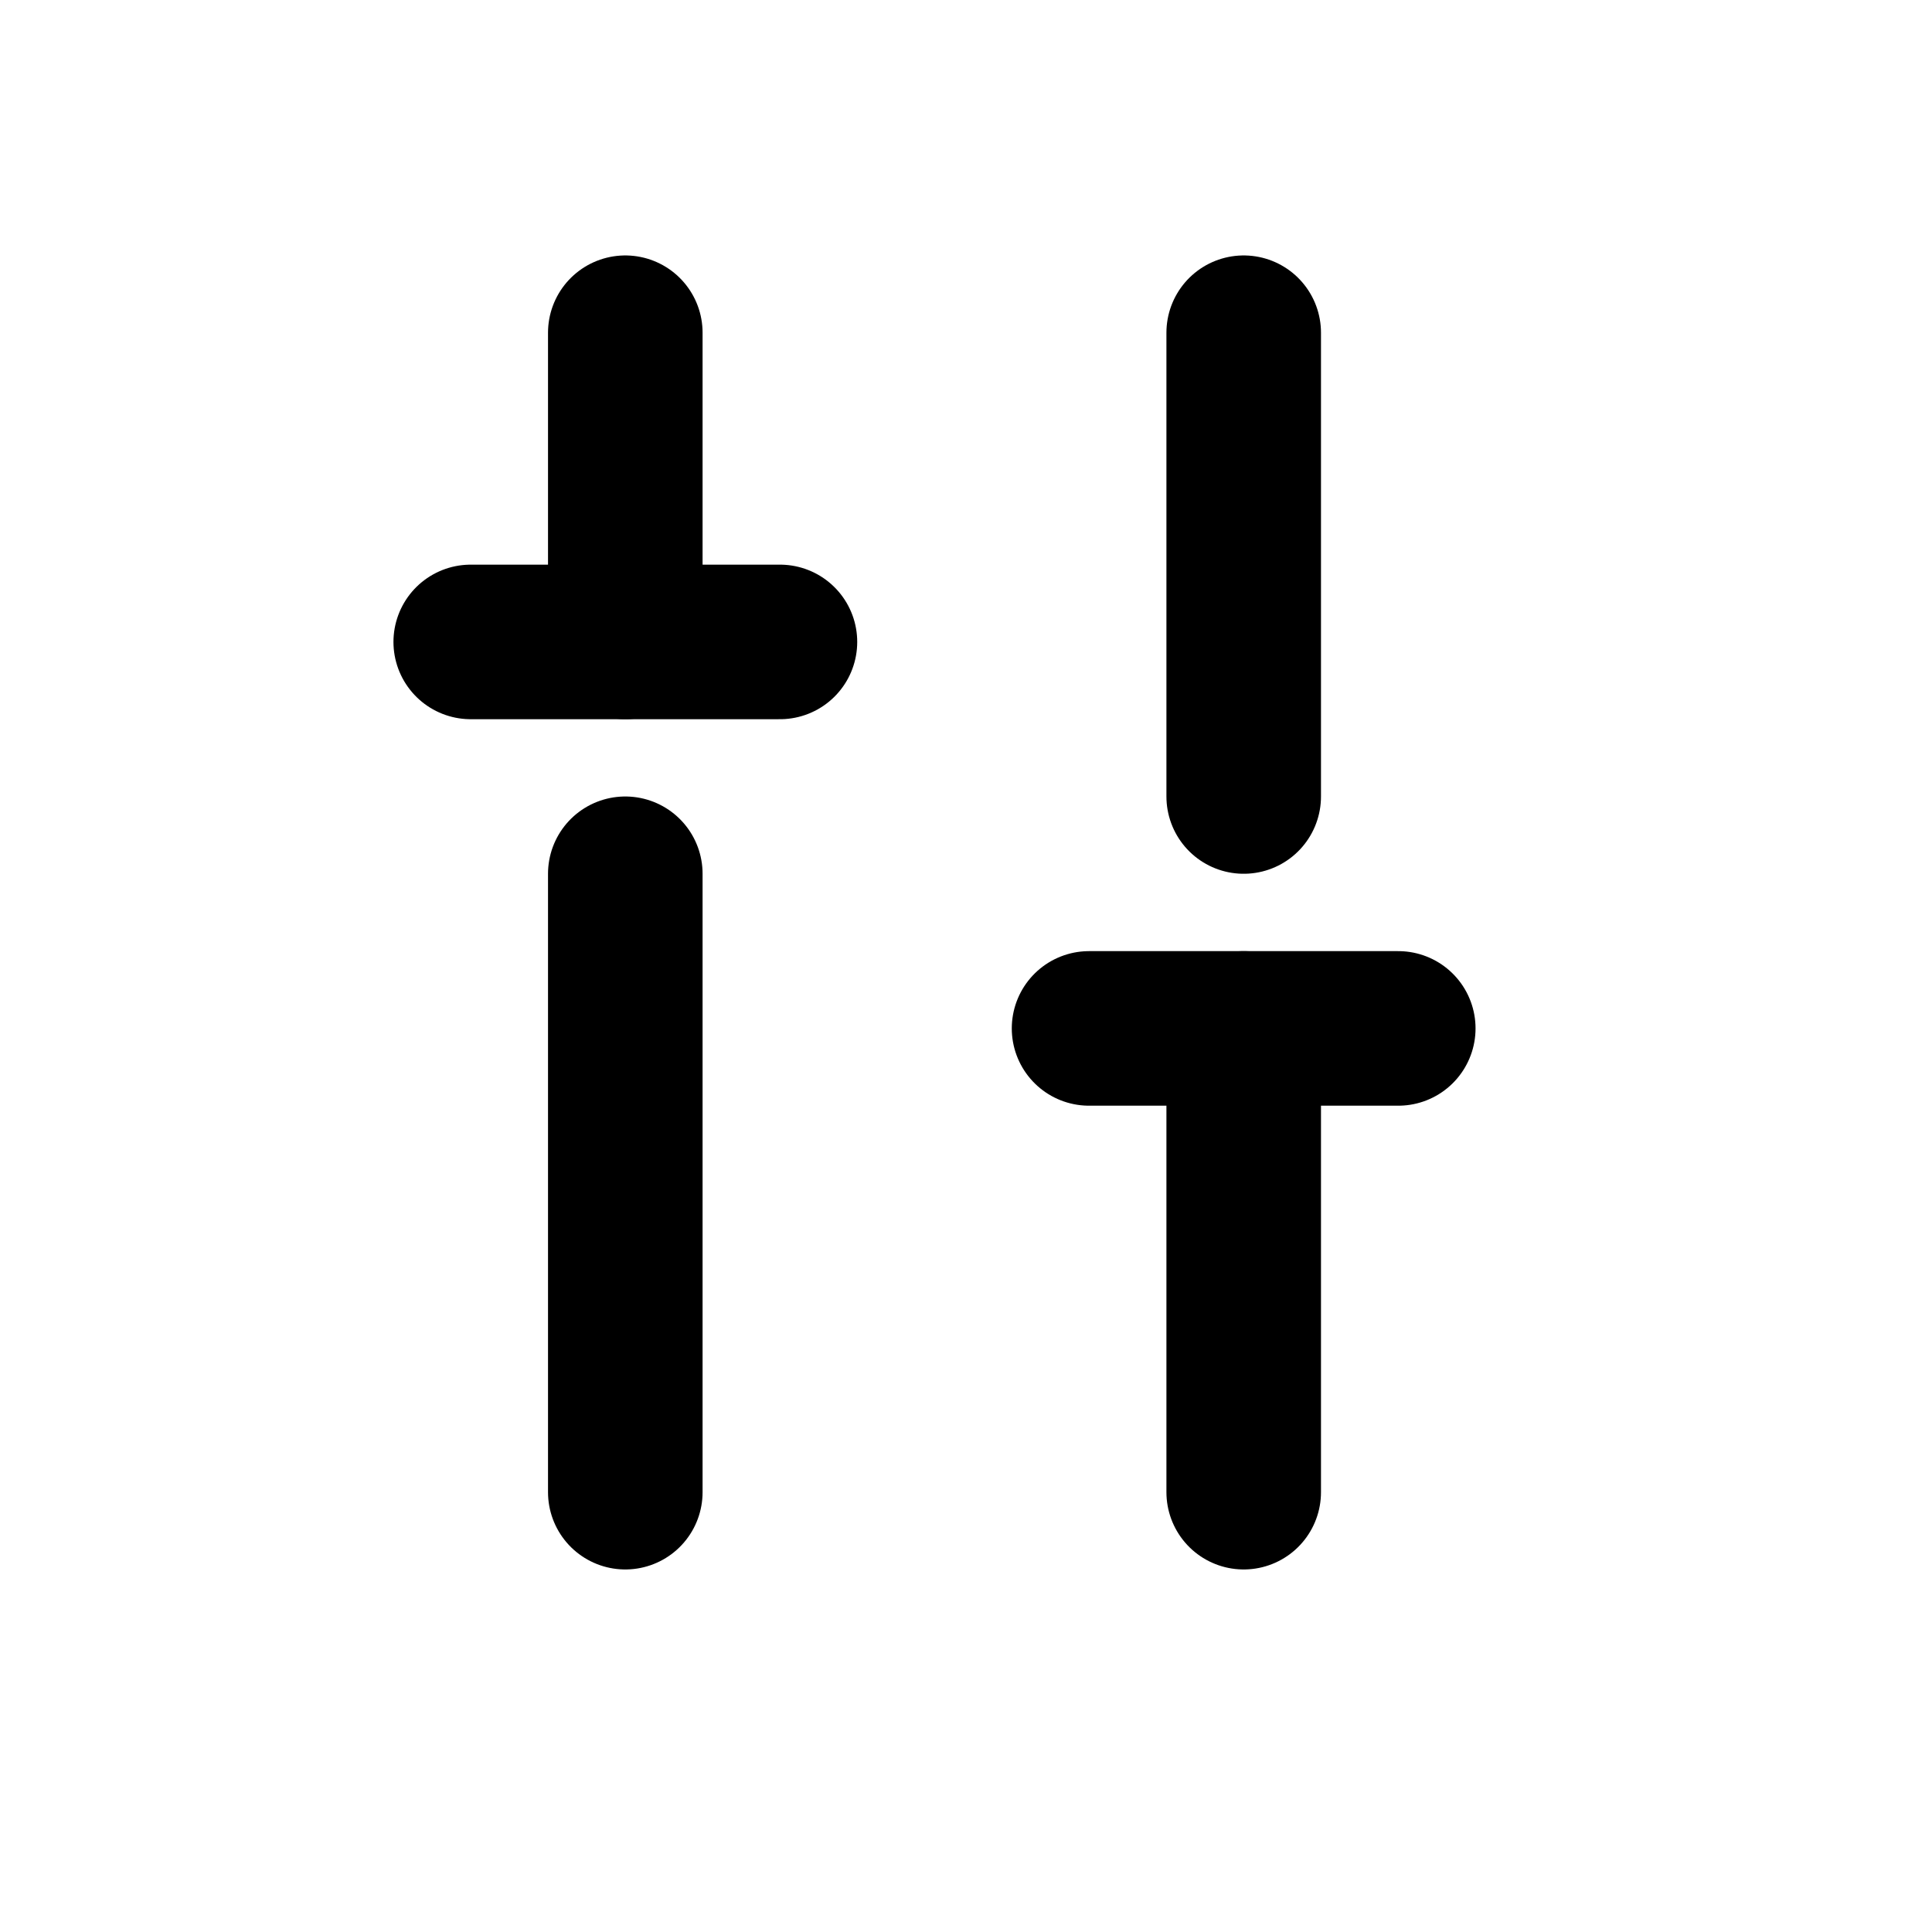
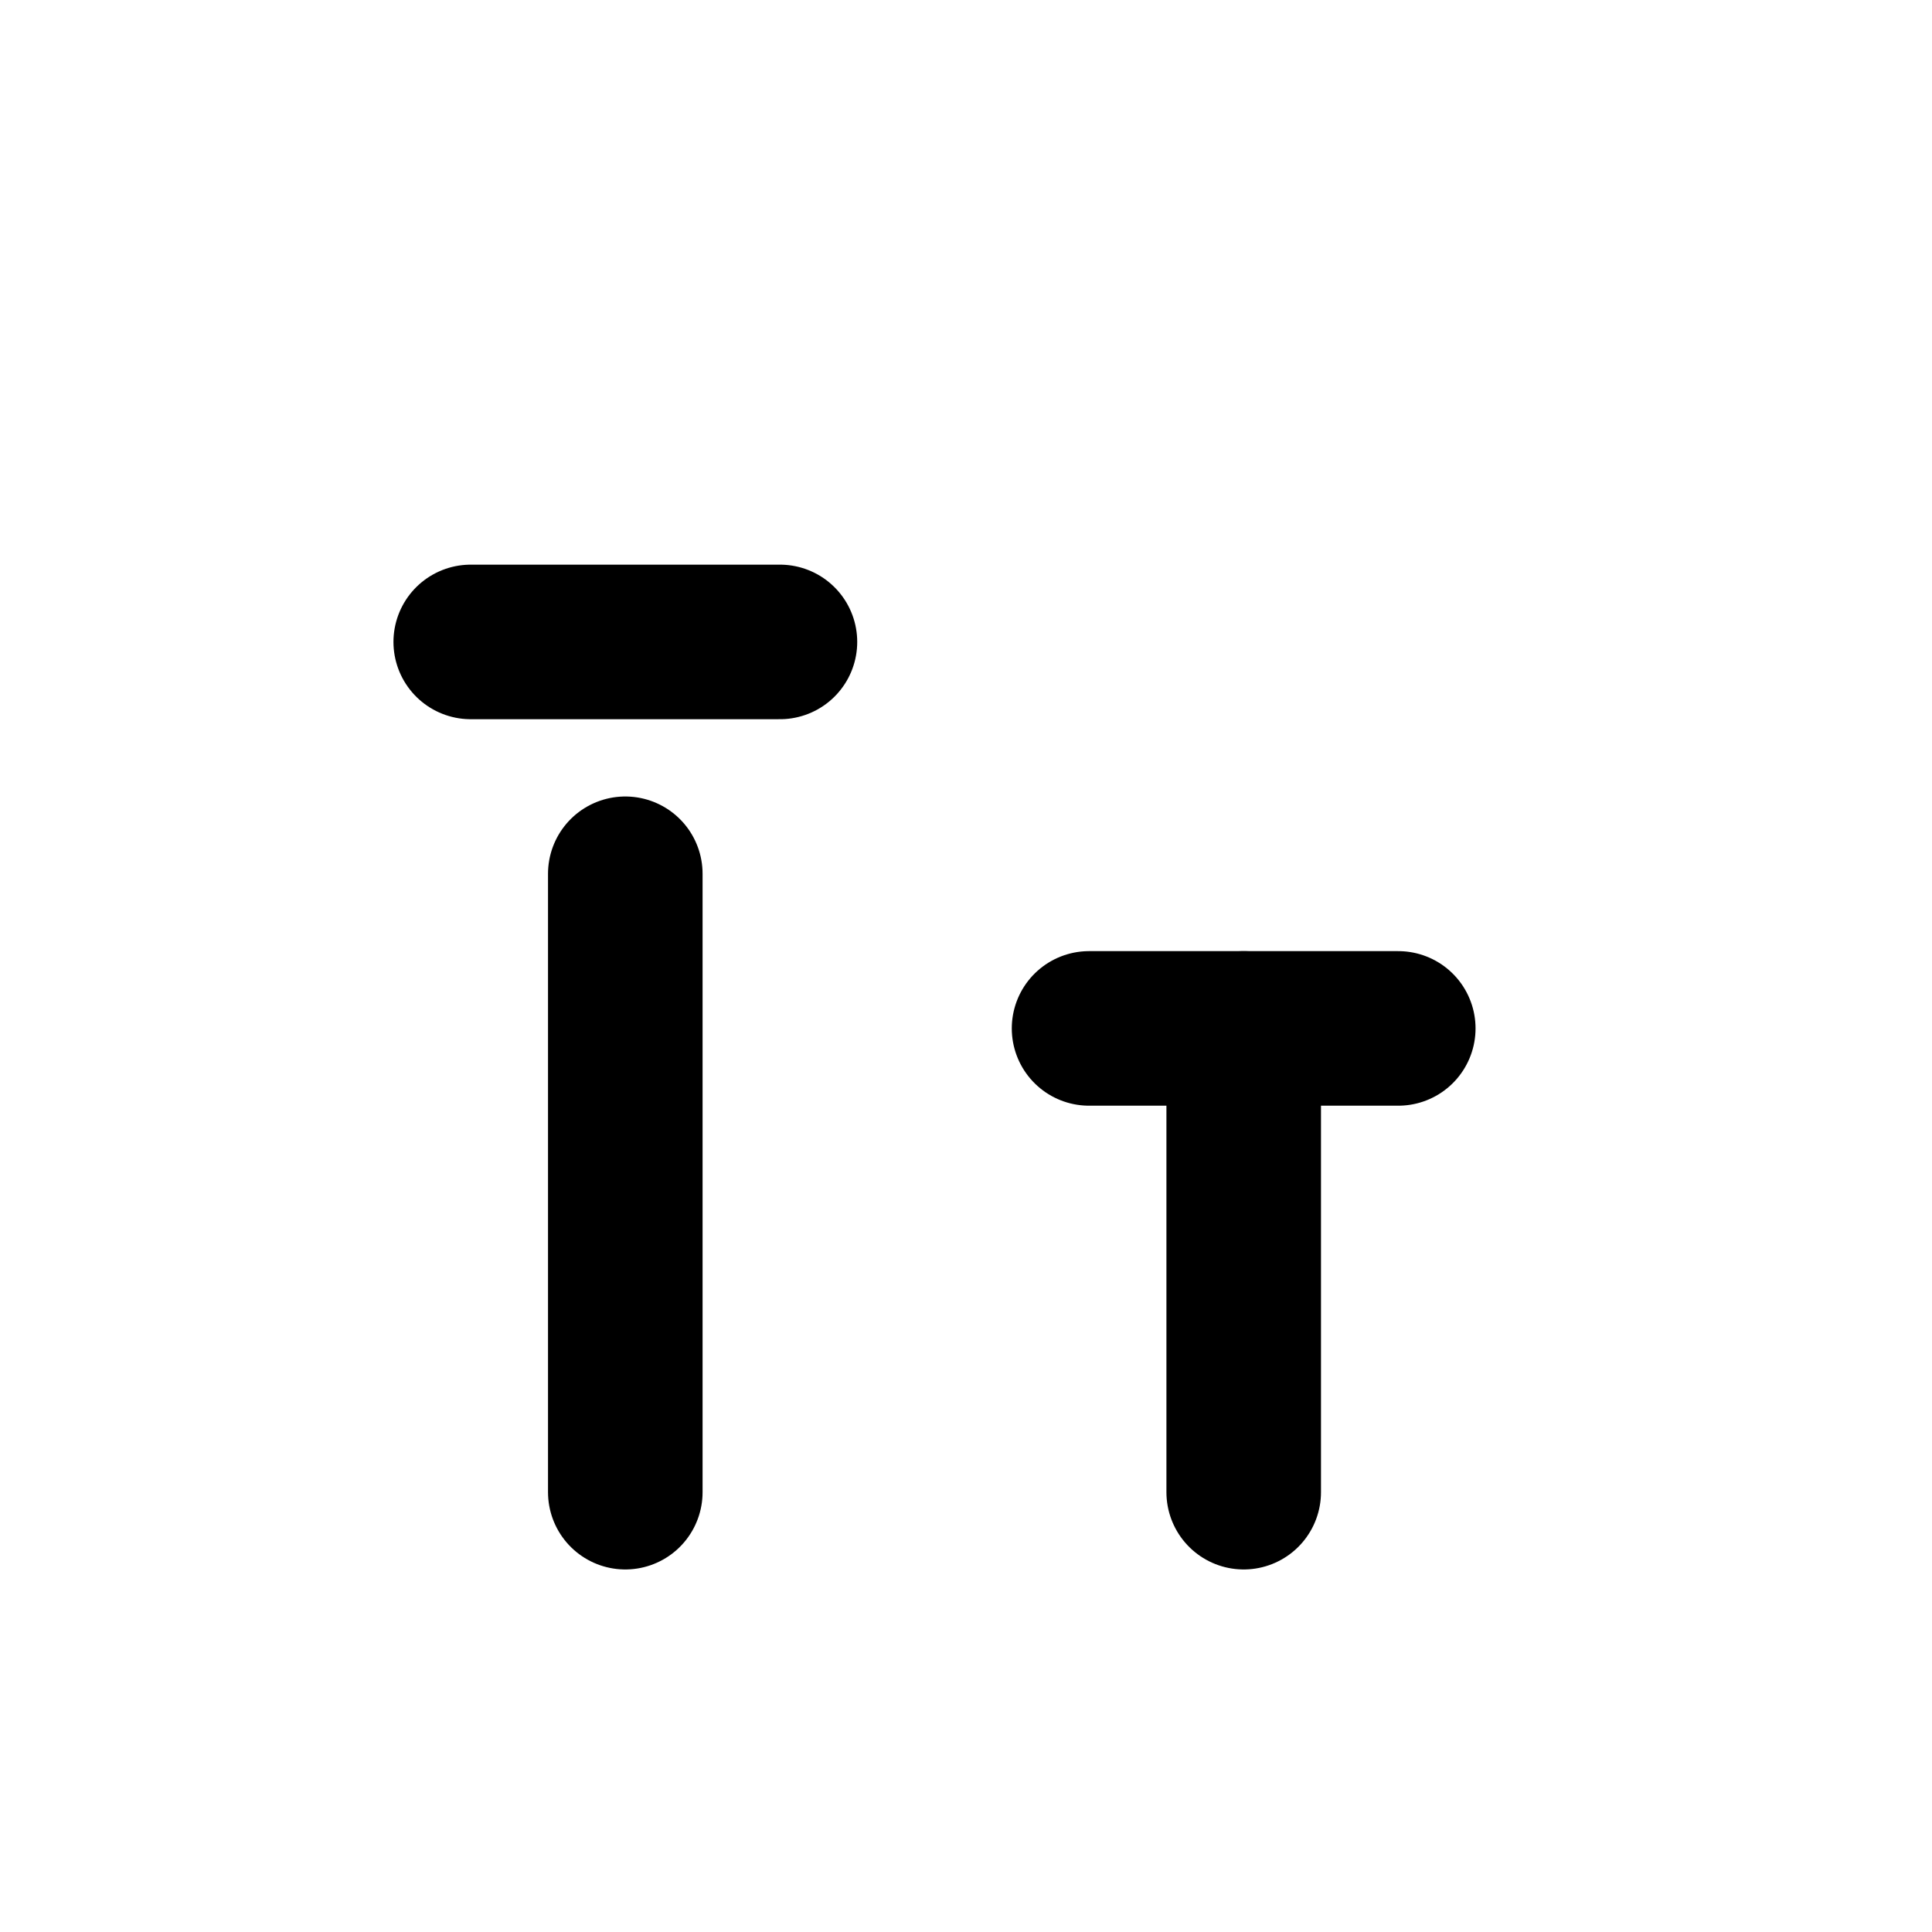
<svg xmlns="http://www.w3.org/2000/svg" width="23" height="23" viewBox="0 0 23 23" fill="none">
  <path d="M14.806 17.764L14.806 12.243" stroke="black" stroke-width="1.84" stroke-linecap="round" stroke-linejoin="round" />
-   <path d="M14.806 9.482L14.806 3.961" stroke="black" stroke-width="1.84" stroke-linecap="round" stroke-linejoin="round" />
  <path d="M7.444 17.764L7.444 10.402" stroke="black" stroke-width="1.84" stroke-linecap="round" stroke-linejoin="round" />
-   <path d="M7.444 7.642L7.444 3.961" stroke="black" stroke-width="1.84" stroke-linecap="round" stroke-linejoin="round" />
  <path d="M16.646 12.243L12.965 12.243" stroke="black" stroke-width="1.84" stroke-linecap="round" stroke-linejoin="round" />
  <path d="M9.285 7.642L5.604 7.642" stroke="black" stroke-width="1.84" stroke-linecap="round" stroke-linejoin="round" />
</svg>